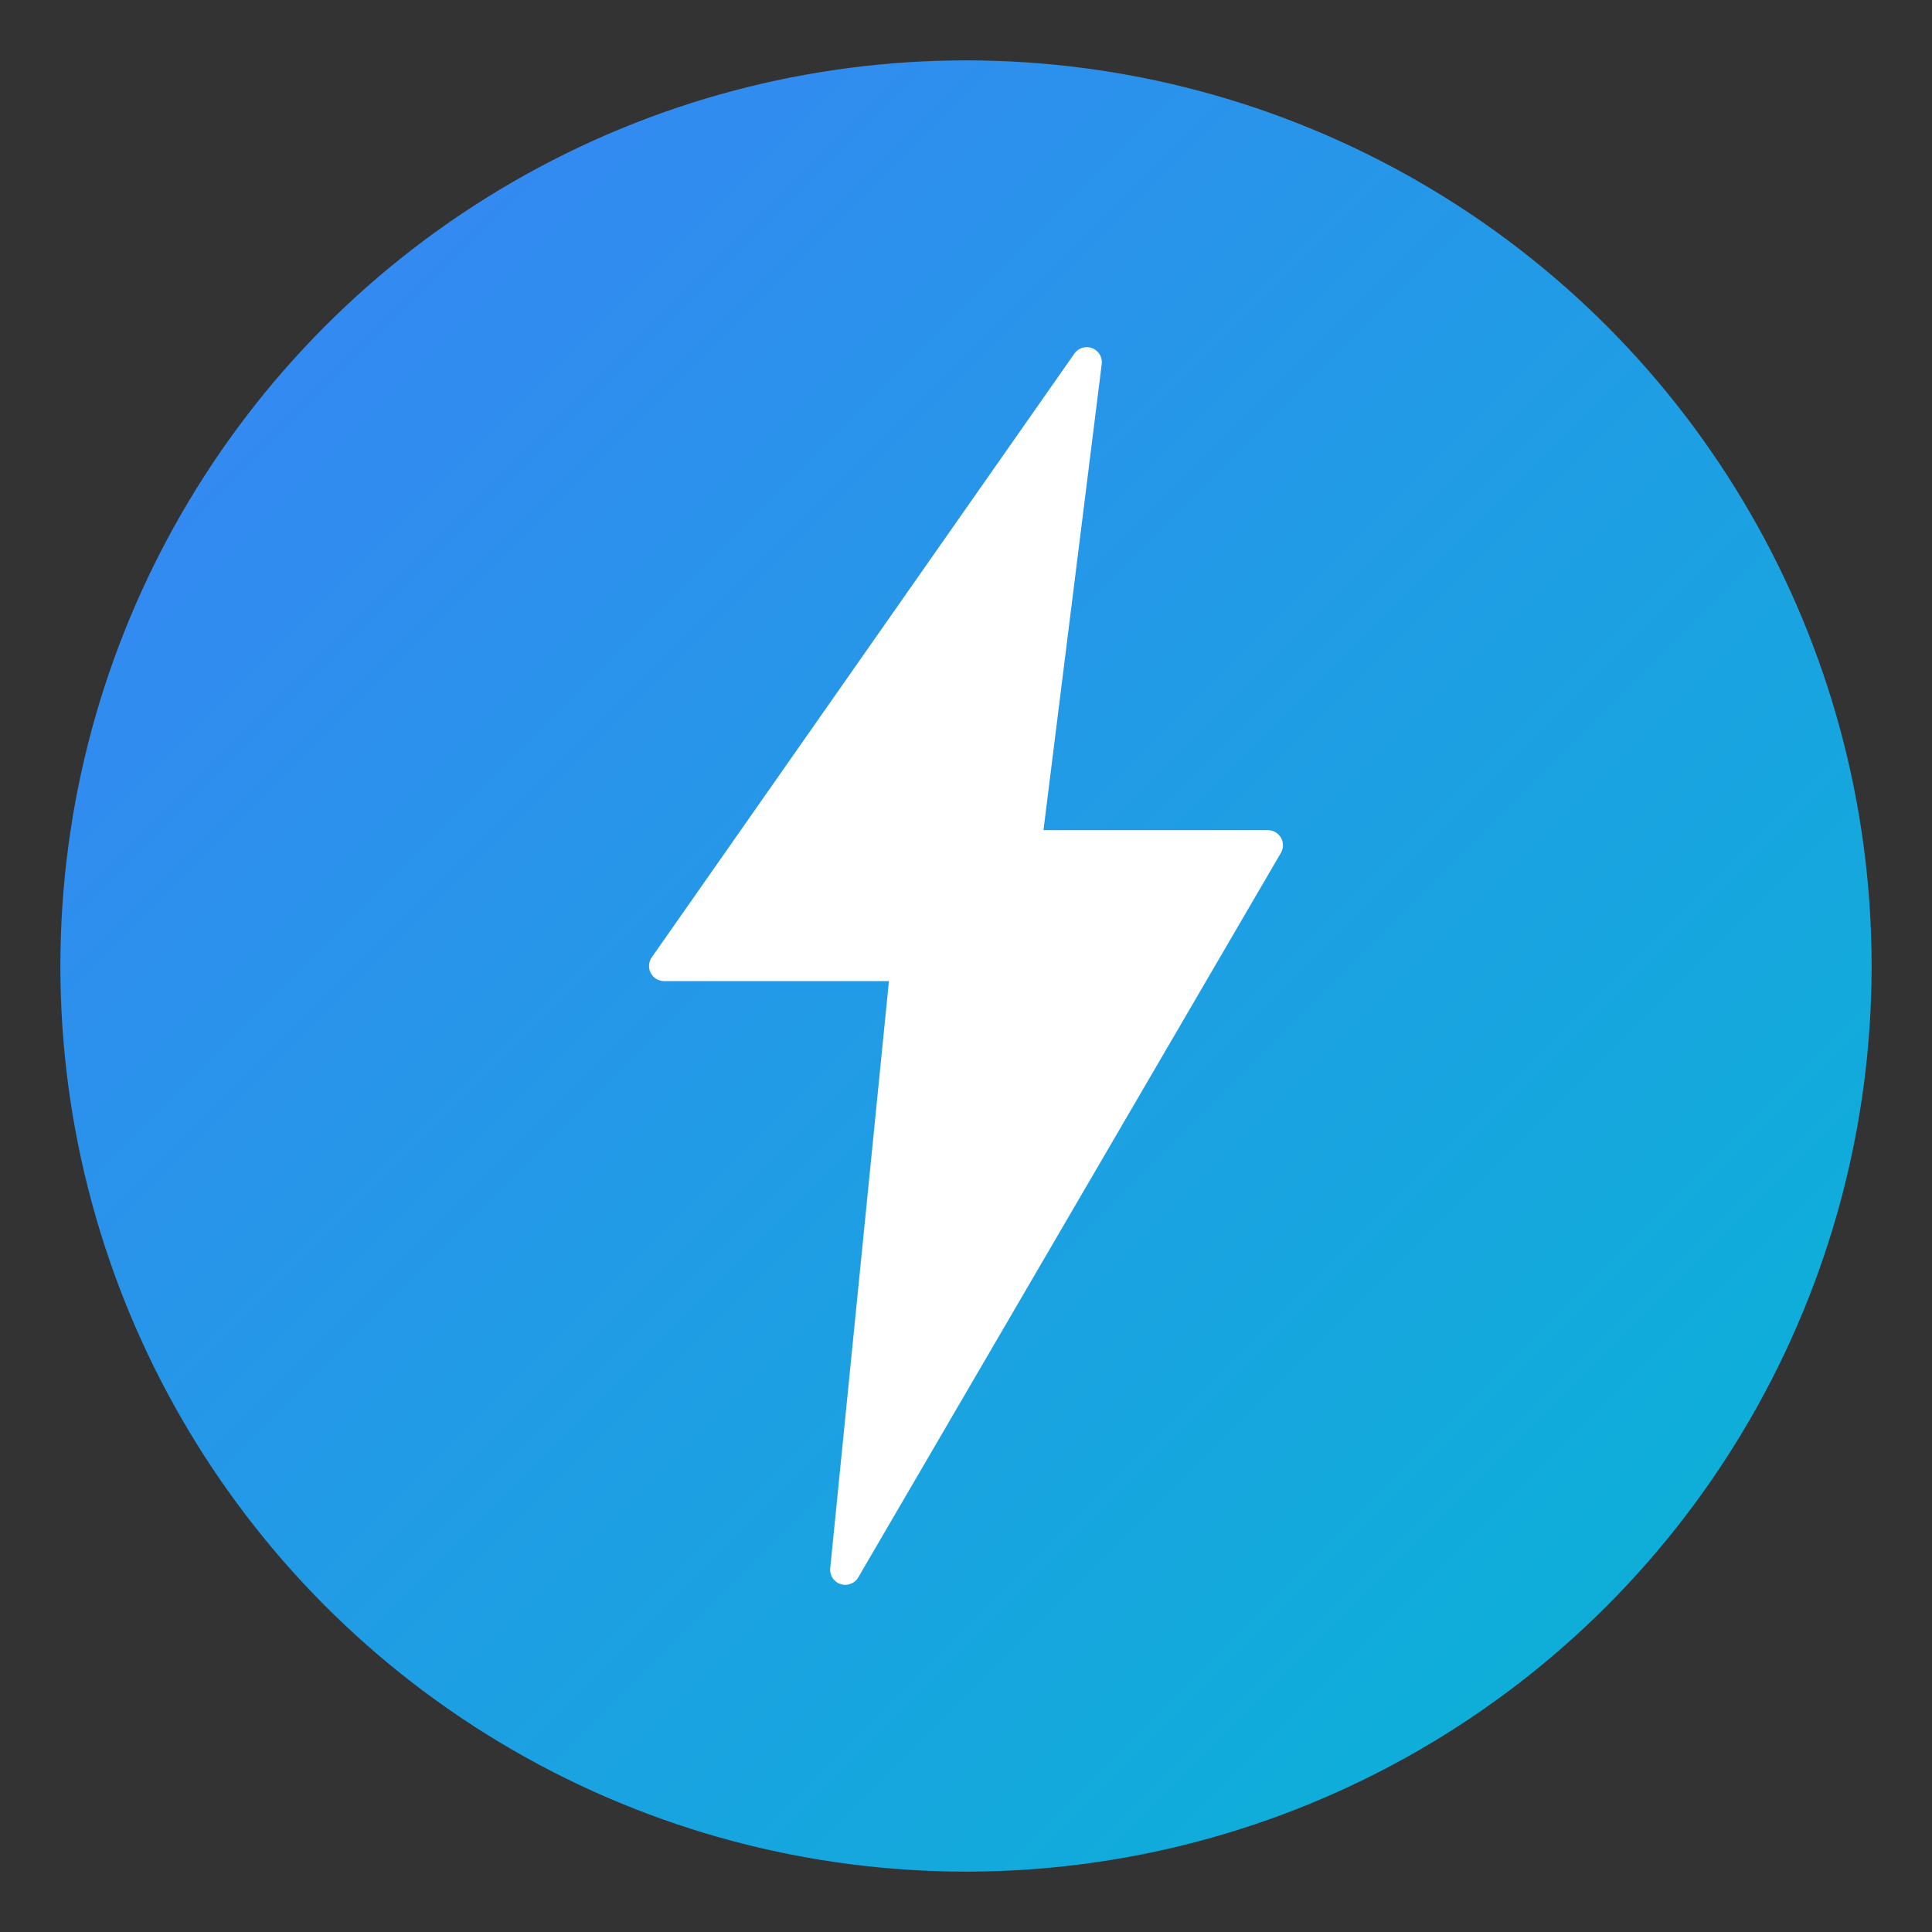
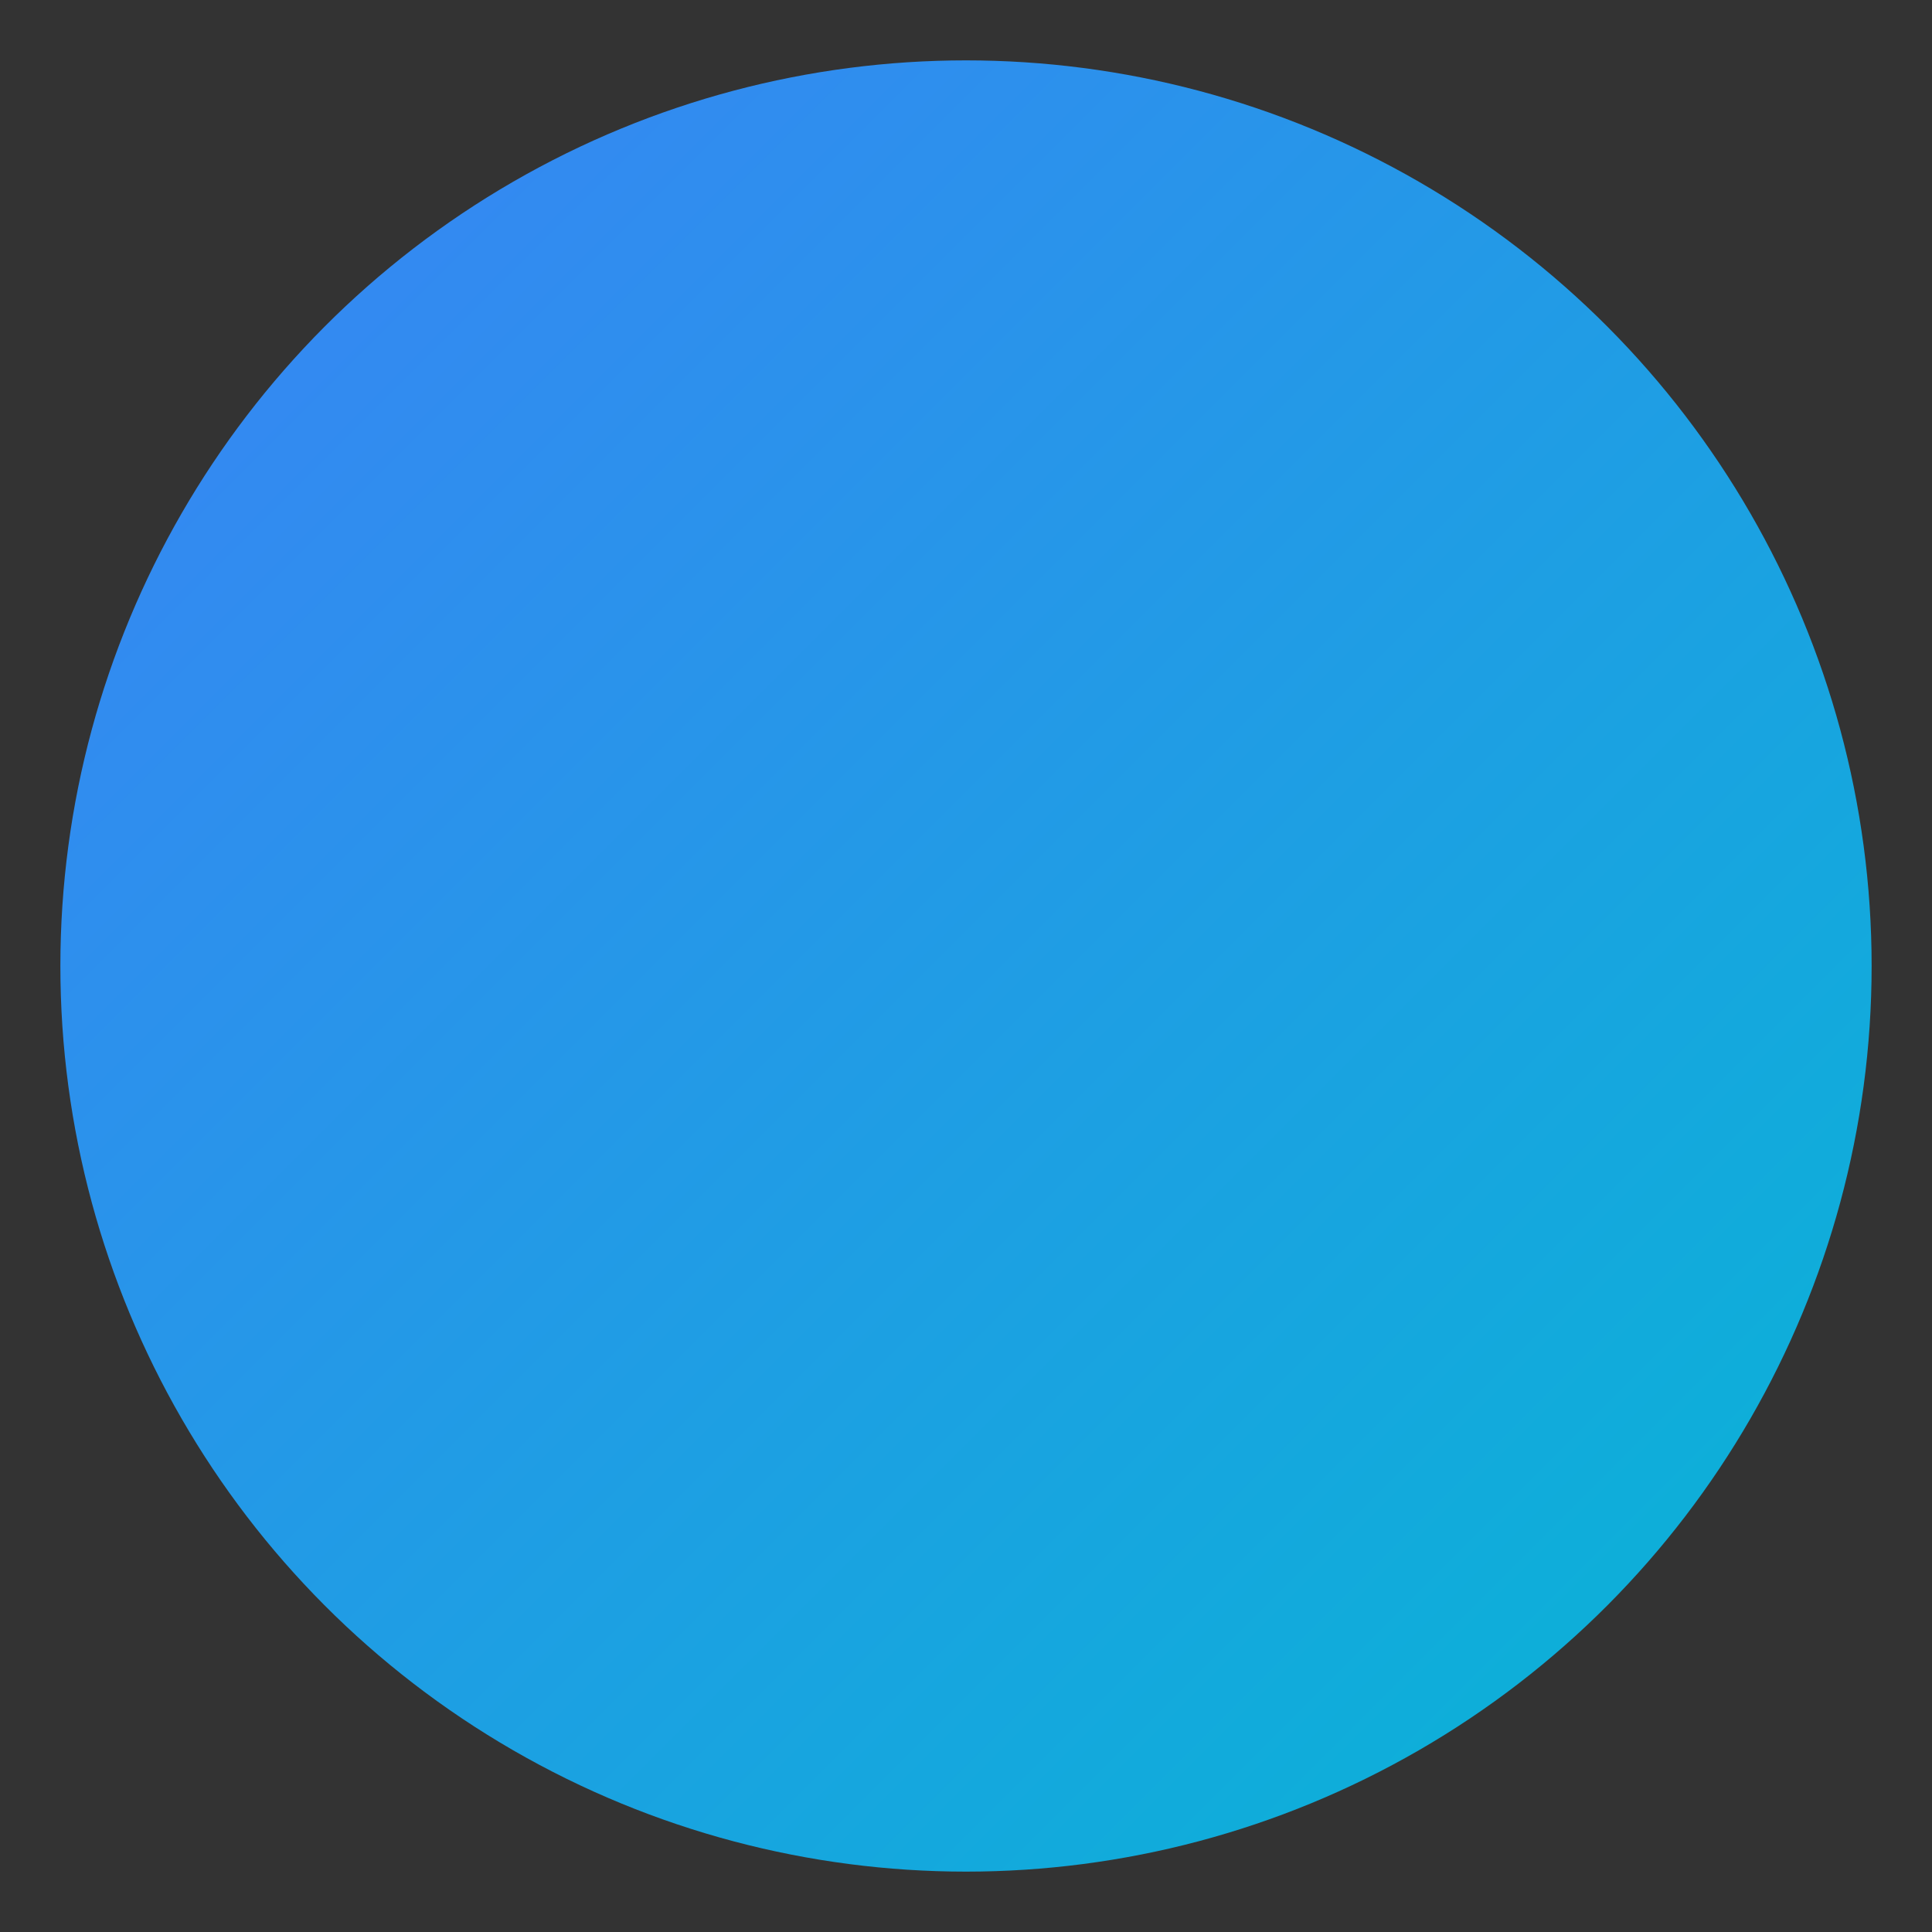
<svg xmlns="http://www.w3.org/2000/svg" viewBox="0 0 64 64">
  <rect x="0" y="0" width="64" height="64" fill="#333333" stroke="none" />
  <defs>
    <linearGradient id="grad1" x1="0%" y1="0%" x2="100%" y2="100%">
      <stop offset="0%" style="stop-color:#3b82f6;stop-opacity:1" />
      <stop offset="100%" style="stop-color:#06b6d4;stop-opacity:1" />
    </linearGradient>
  </defs>
  <circle cx="32" cy="32" r="30" fill="url(#grad1)" />
-   <path d="M 36 12 L 22 32 L 30 32 L 28 52 L 42 28 L 34 28 Z" fill="white" stroke="white" stroke-width="1" stroke-linejoin="round" />
</svg>